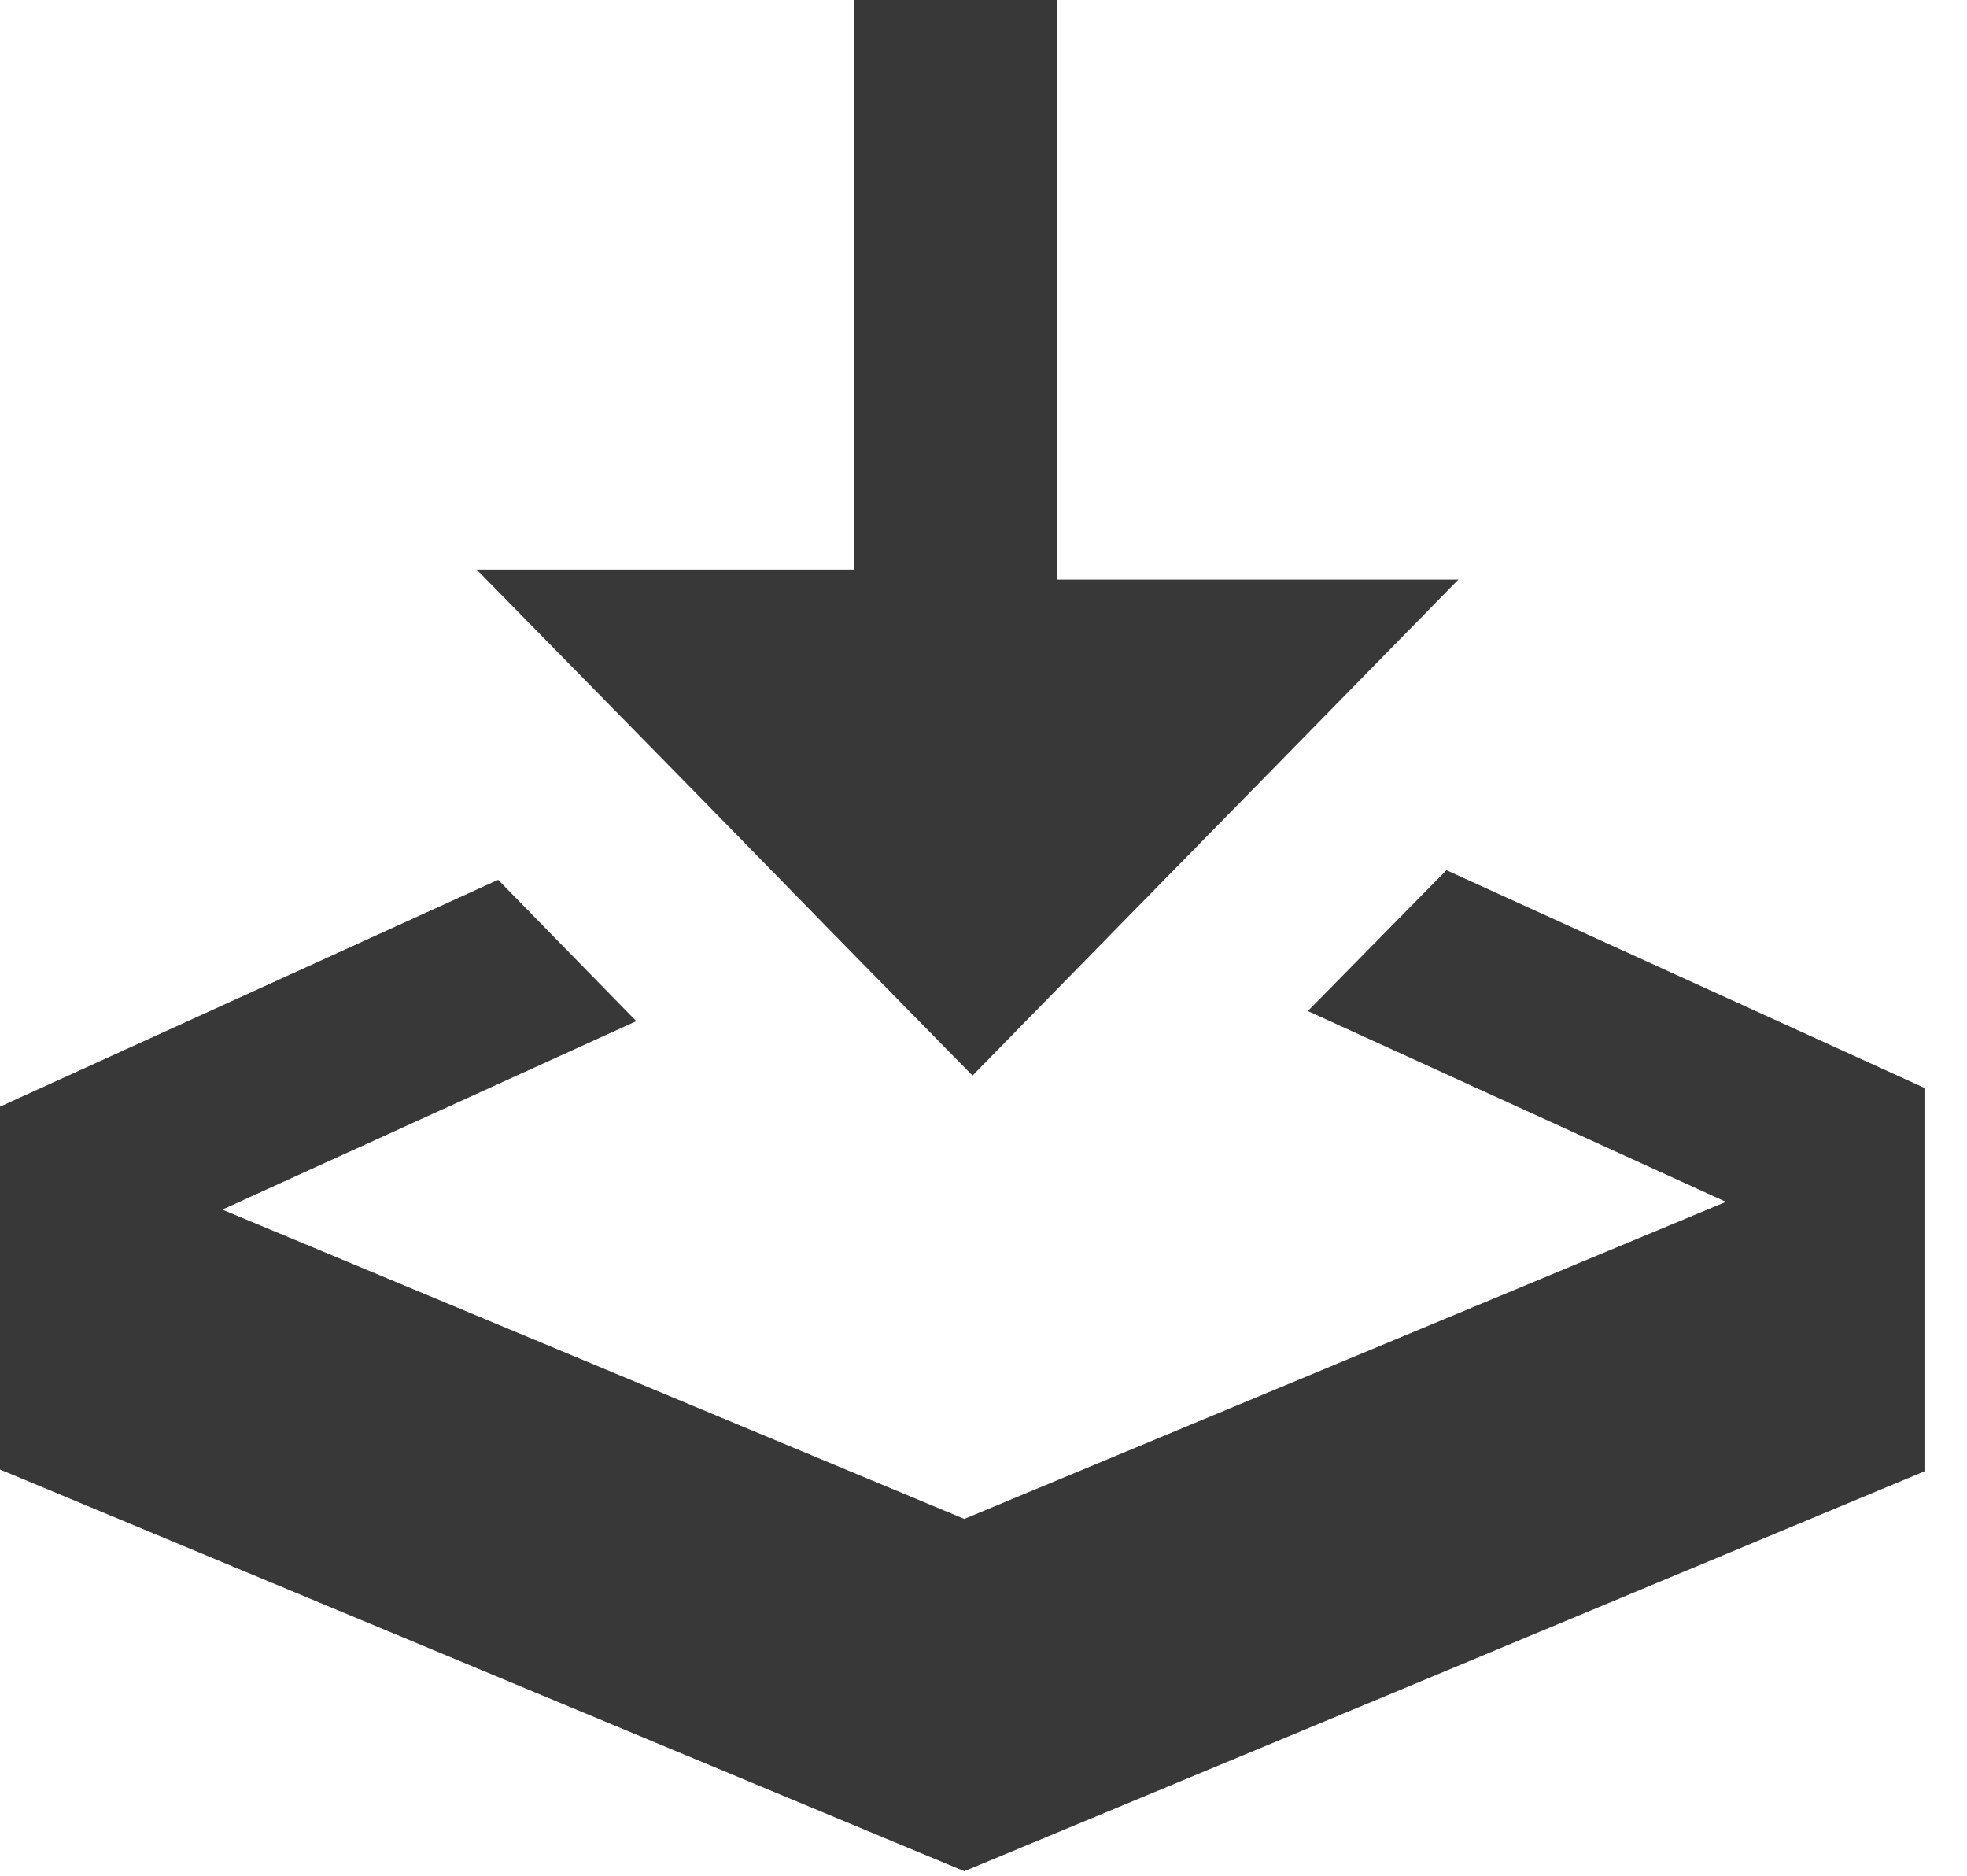
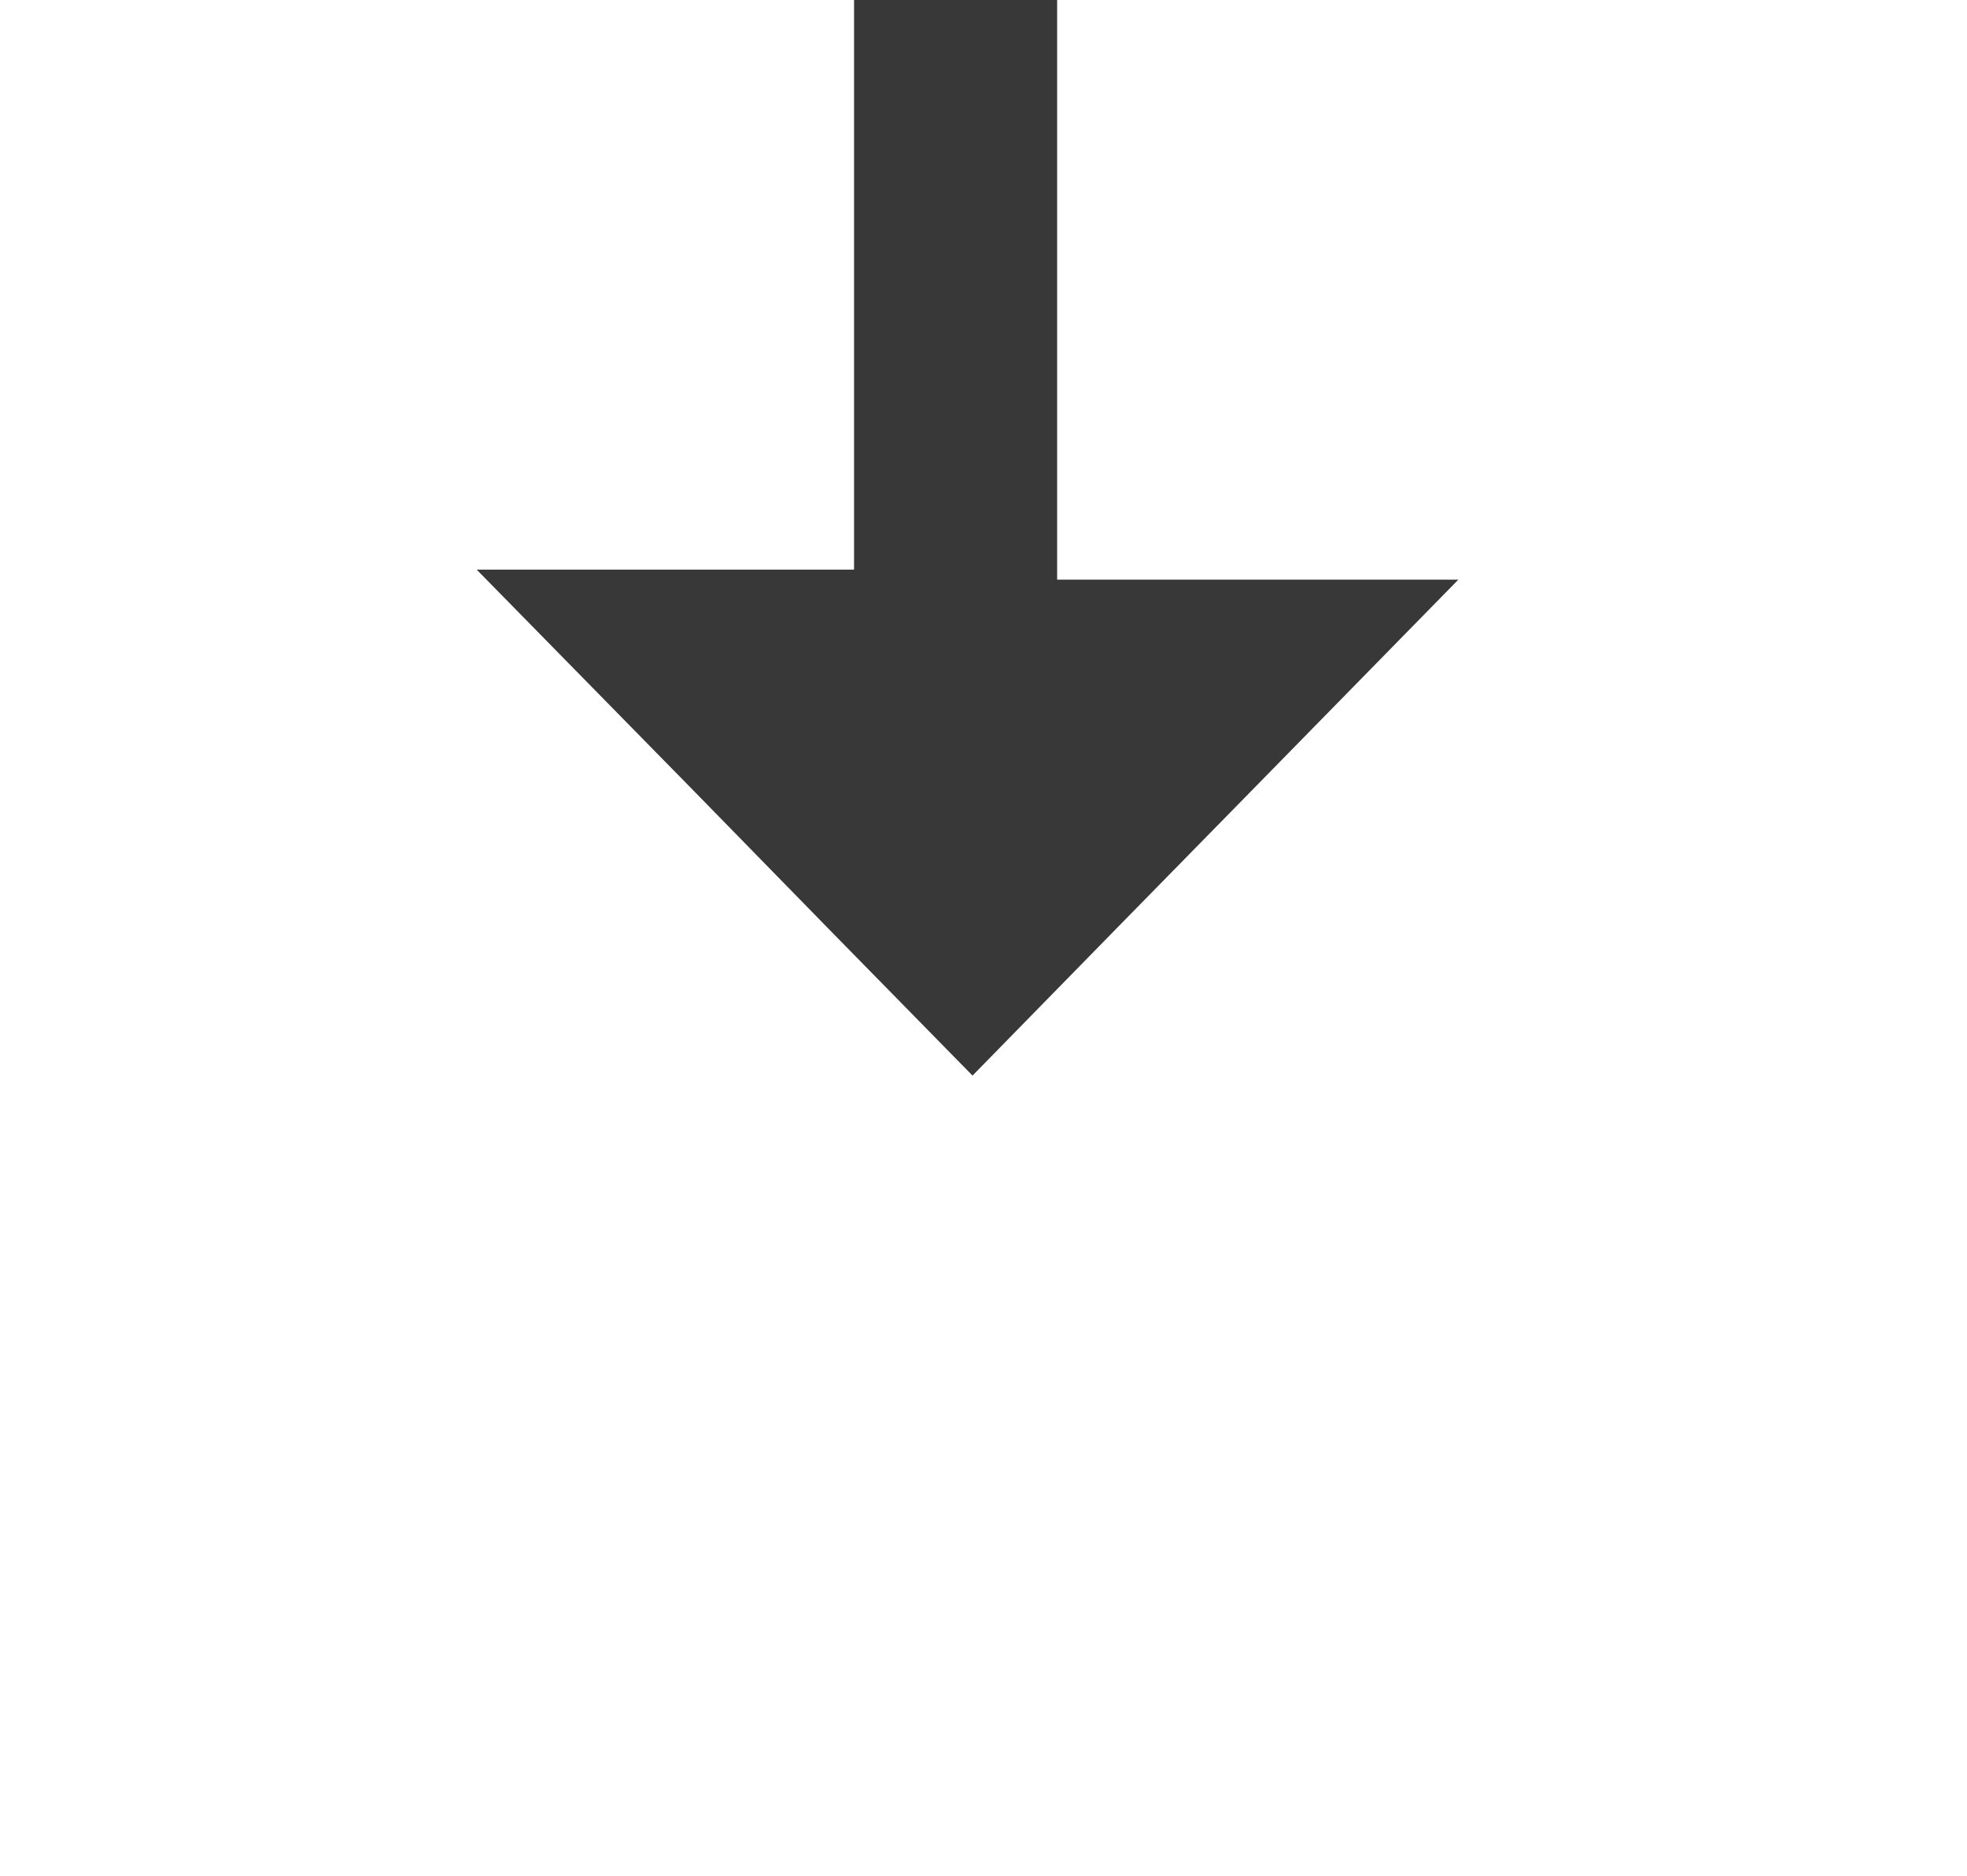
<svg xmlns="http://www.w3.org/2000/svg" width="43" height="41" viewBox="0 0 43 41" fill="none">
-   <path d="M31.62 19.02L28.59 22.099L37.73 26.27L21.08 33.2L4.86 26.439L13.91 22.32L10.89 19.23L0 24.189V32.12L21.08 40.9L30.34 37.05L42.07 32.16V23.779L31.62 19.02Z" fill="#383838" />
  <path d="M18.18 20.37L21.26 23.51L24.47 20.23L27.5 17.14L31.88 12.67H23.11V0H18.67V12.45H10.42L15.16 17.28L18.18 20.37Z" fill="#383838" />
</svg>